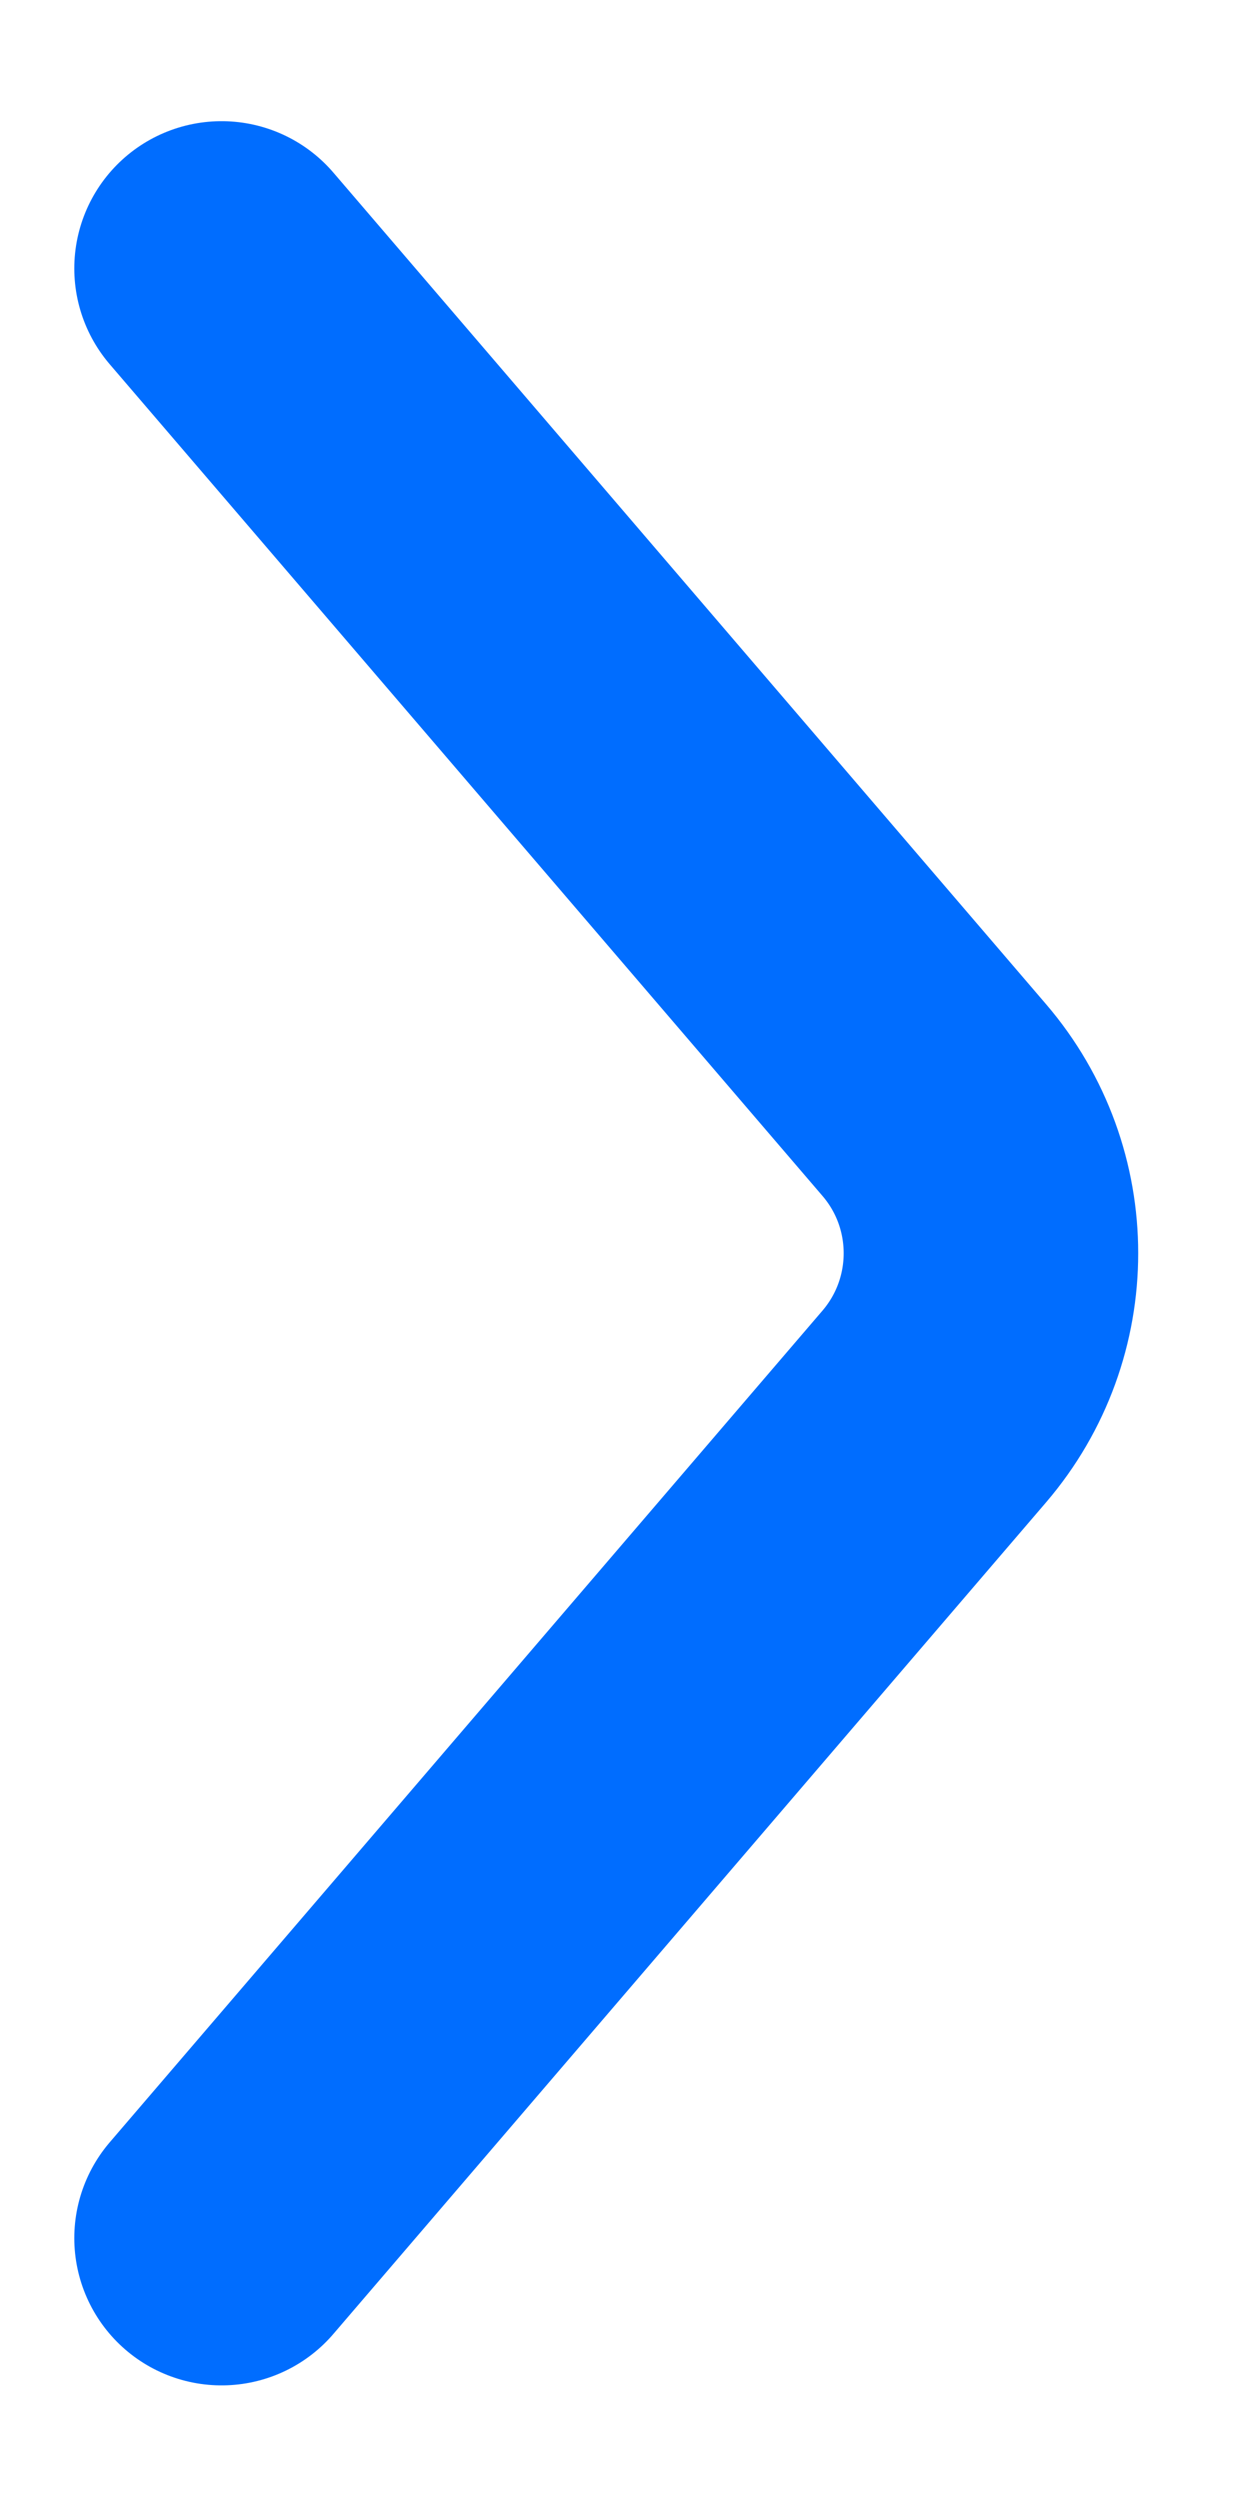
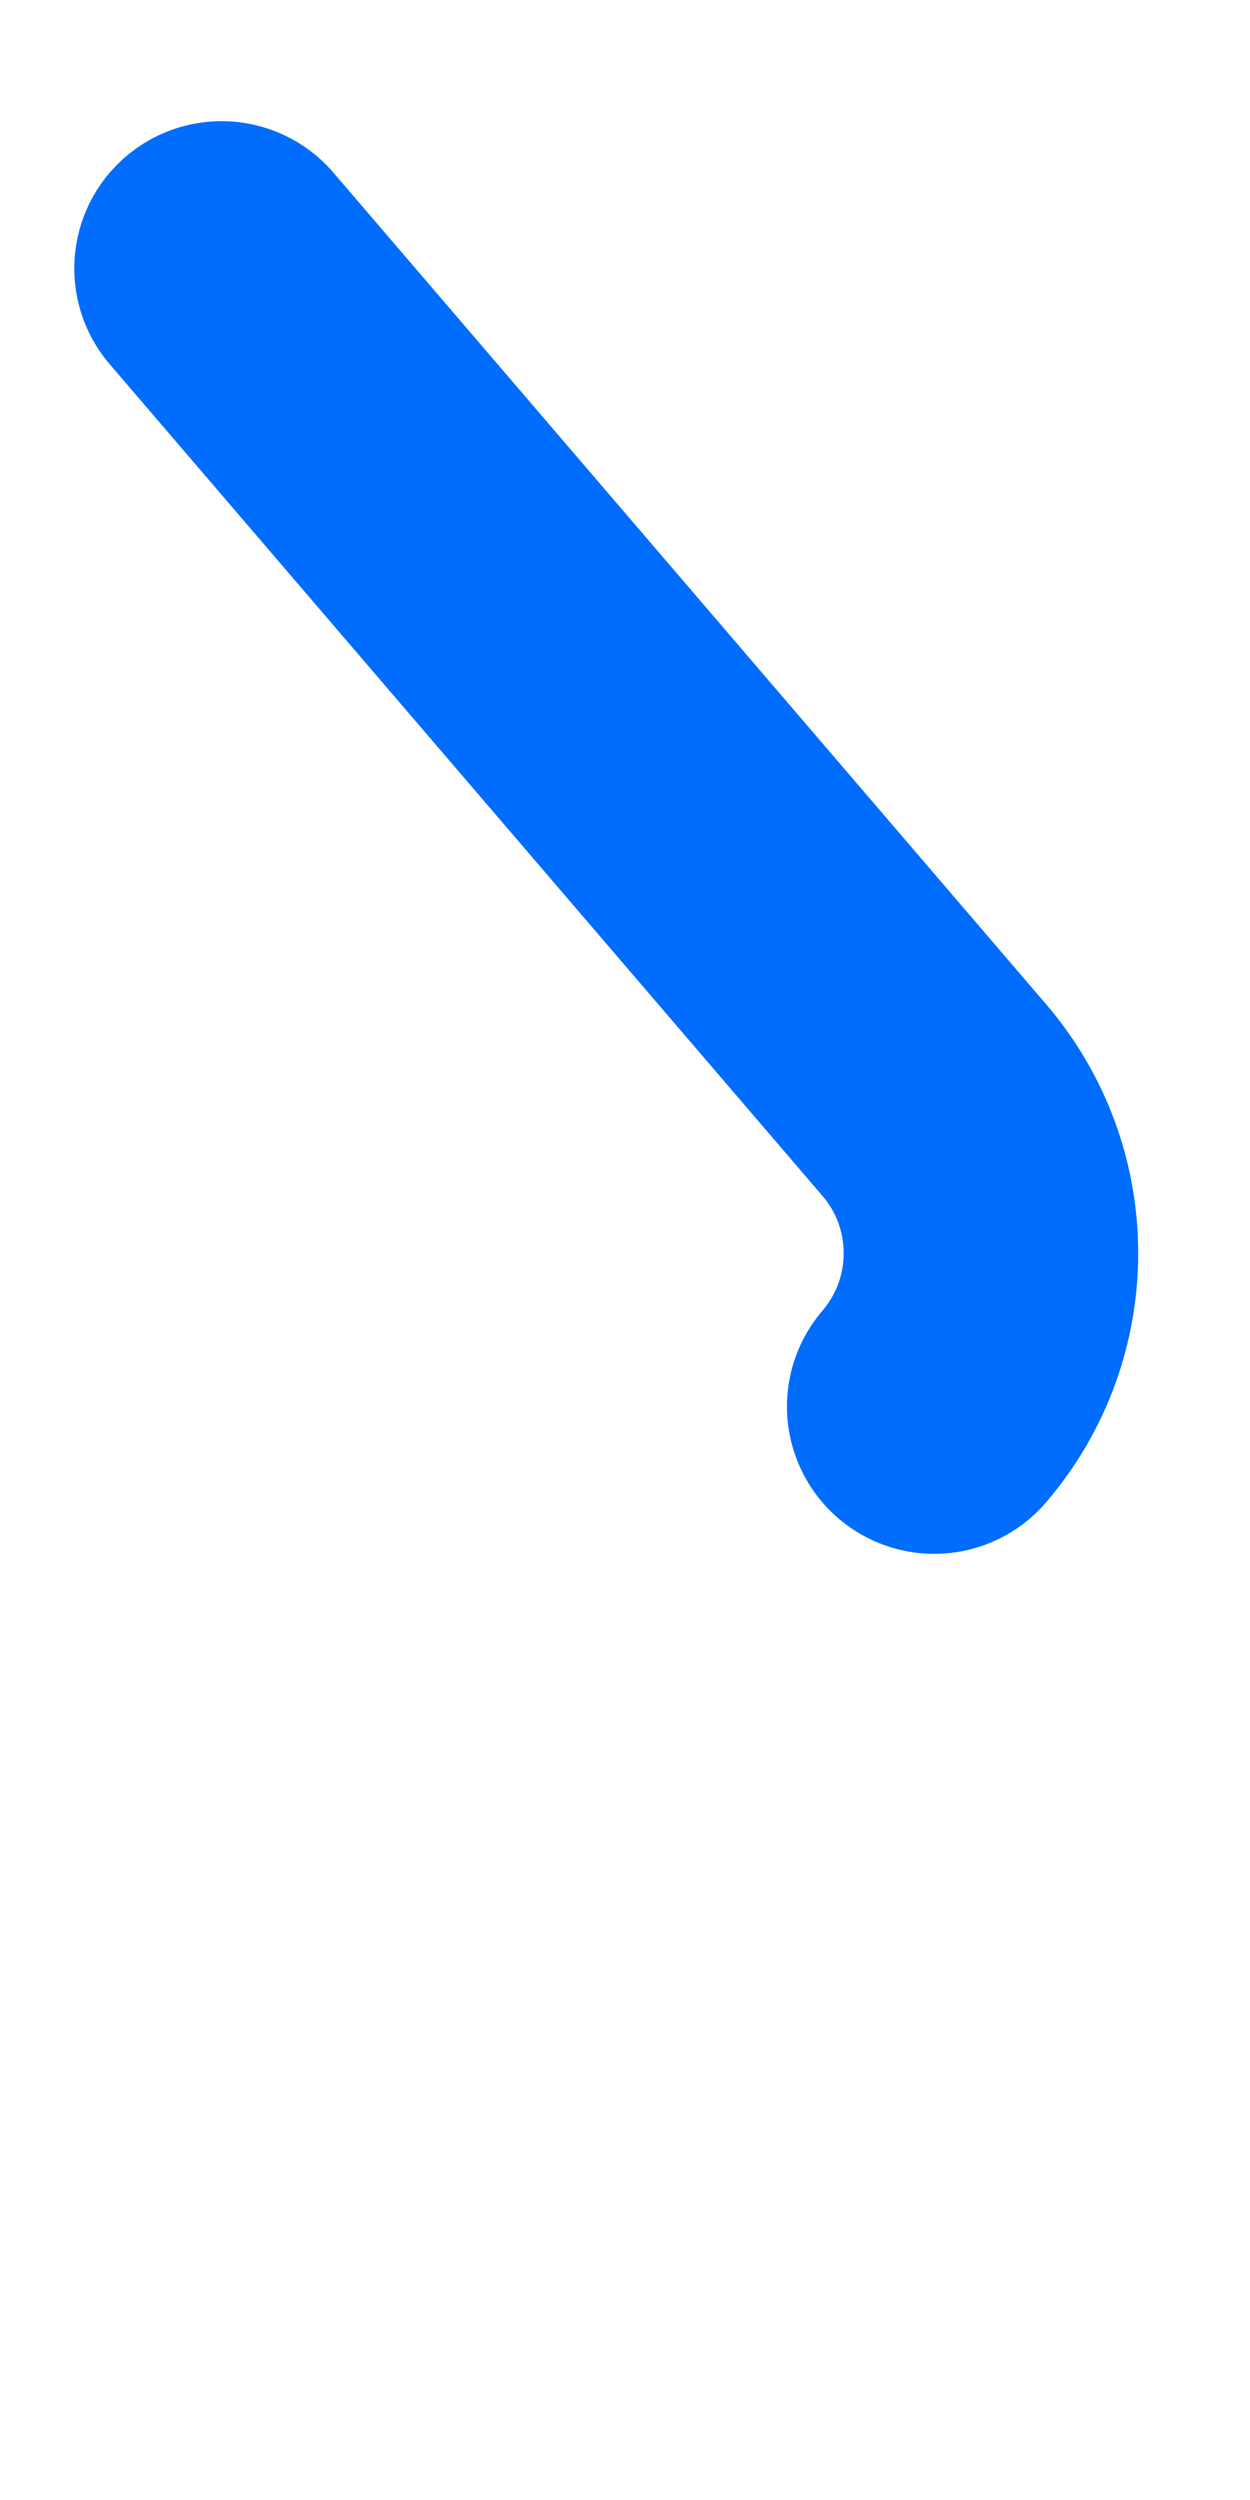
<svg xmlns="http://www.w3.org/2000/svg" width="8" height="16" viewBox="0 0 8 16" fill="none">
-   <path d="M1.418 1.718L5.979 7.04C6.463 7.604 6.463 8.437 5.979 9.002L1.418 14.324" stroke="#006DFF" stroke-width="1.885" stroke-linecap="round" />
+   <path d="M1.418 1.718L5.979 7.04C6.463 7.604 6.463 8.437 5.979 9.002" stroke="#006DFF" stroke-width="1.885" stroke-linecap="round" />
</svg>